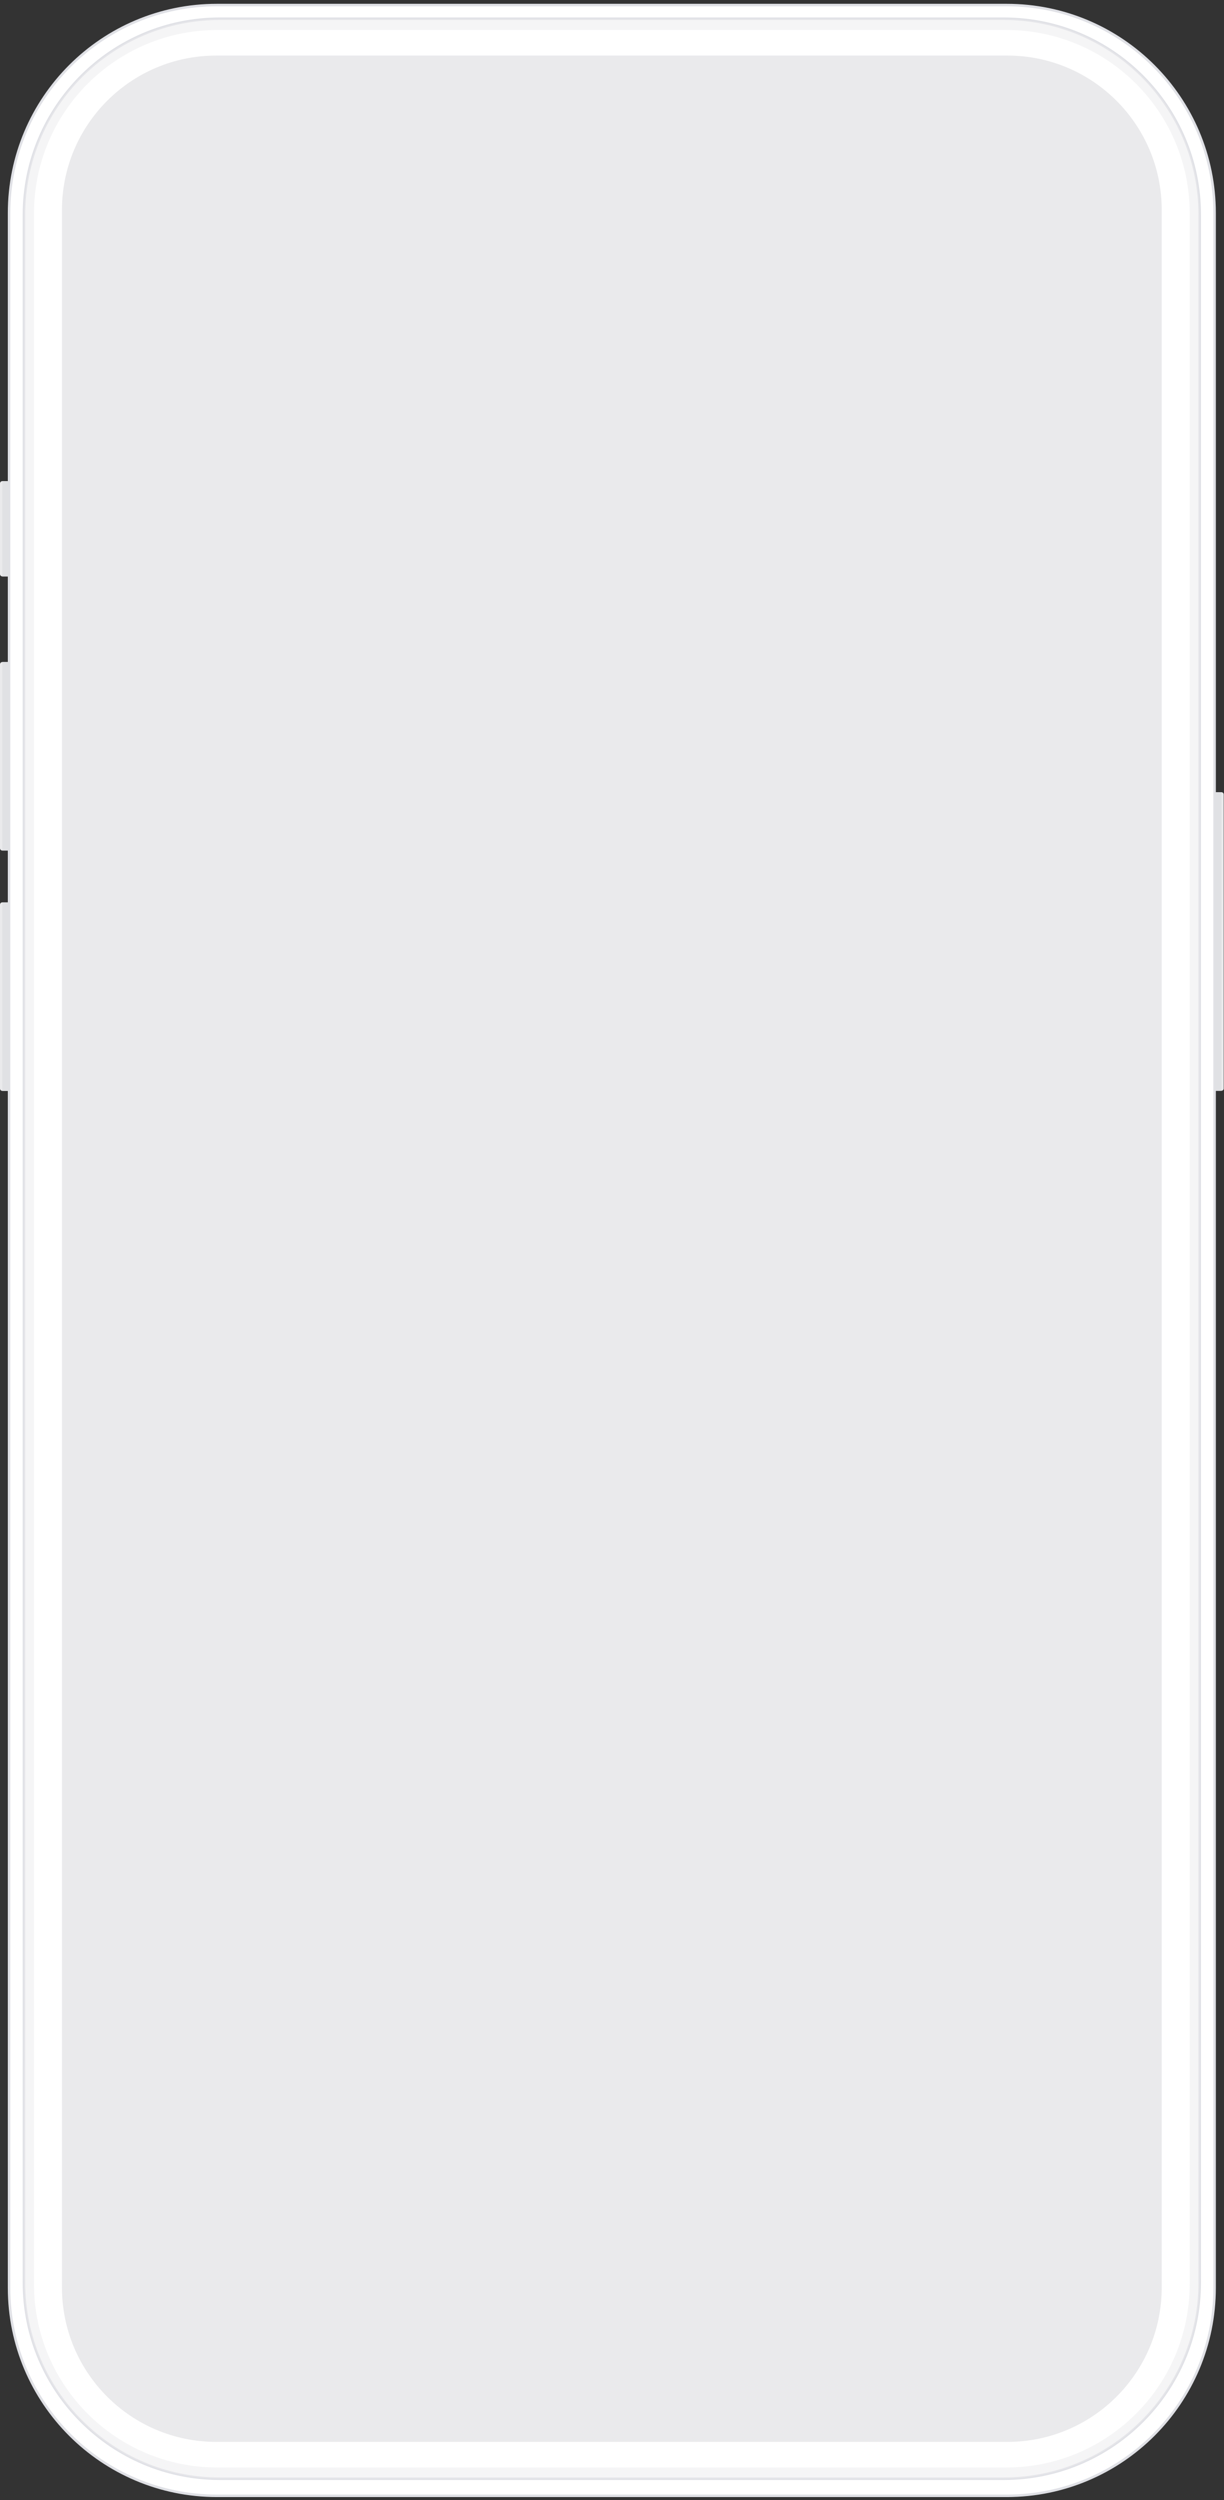
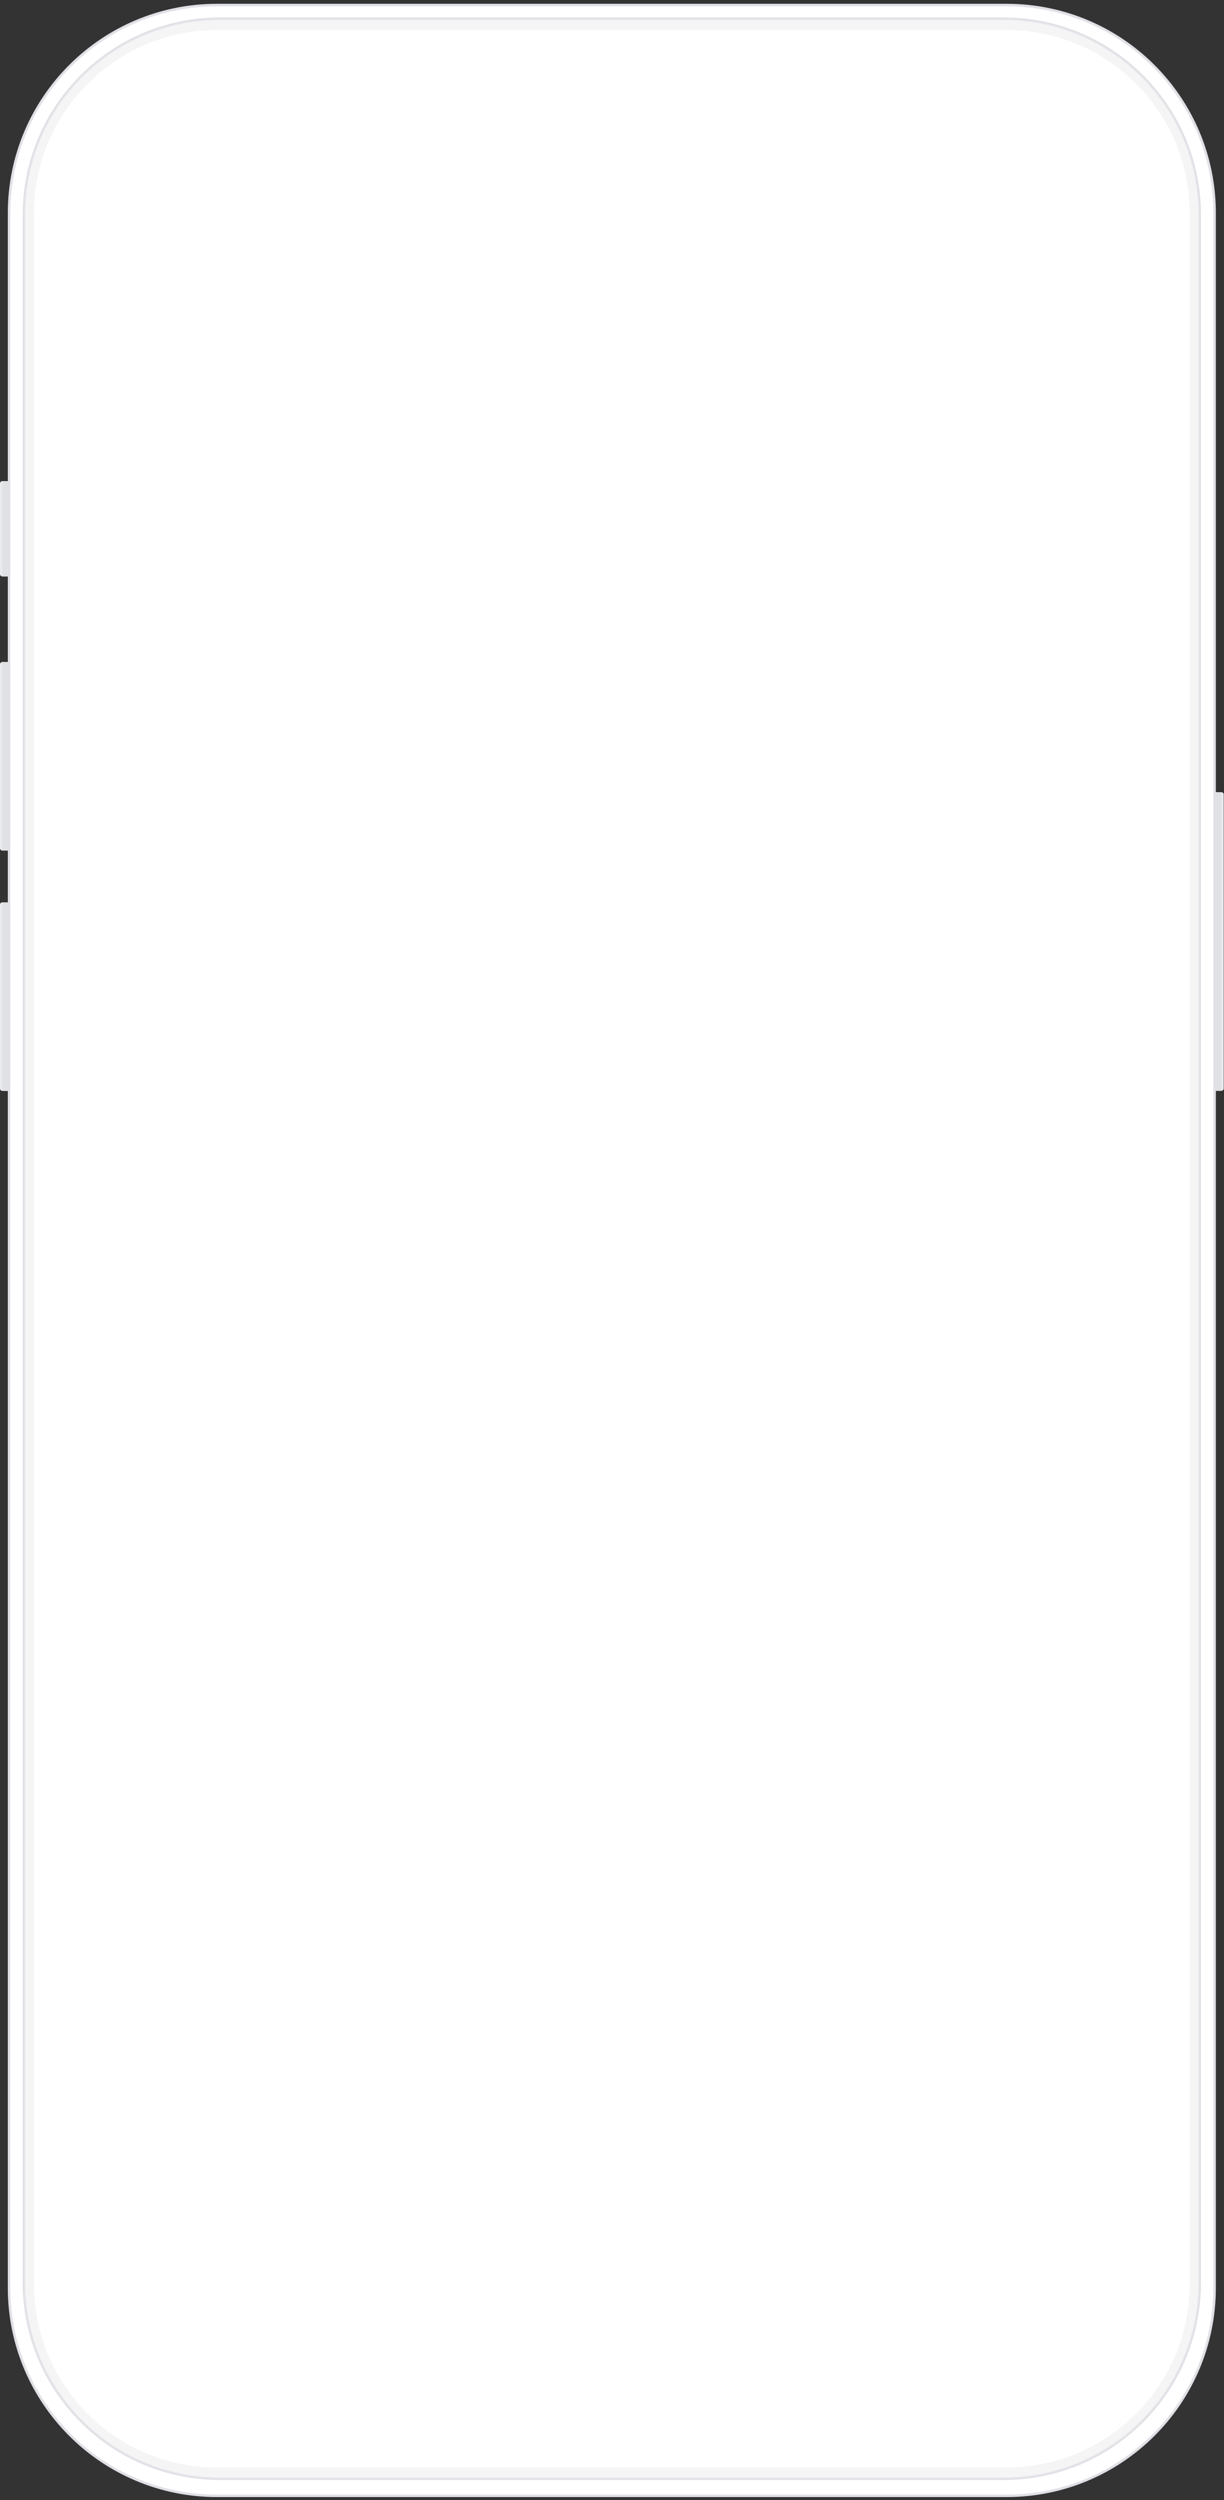
<svg xmlns="http://www.w3.org/2000/svg" fill="none" height="100%" overflow="visible" preserveAspectRatio="none" style="display: block;" viewBox="0 0 242 494" width="100%">
  <rect x="0" y="0" width="242" height="494" fill="#333333" stroke="none" />
  <g id="frame">
    <path d="M0.453 95.069H1.794V113.891H0.453C0.204 113.891 3.58513e-06 113.687 3.58513e-06 113.438V95.523C3.58513e-06 95.274 0.204 95.069 0.453 95.069Z" fill="#EAEAEC" id="Vector" />
    <path d="M199.039 1H42.895C20.195 1 1.794 19.402 1.794 42.101V452.042C1.794 474.741 20.195 493.143 42.895 493.143H199.039C221.739 493.143 240.14 474.741 240.14 452.042V42.101C240.14 19.402 221.739 1 199.039 1Z" fill="white" id="Vector_2" stroke="#E0E1E6" stroke-width="0.498" />
    <path d="M198.446 3.7H43.487C22.084 3.7 4.733 21.051 4.733 42.455V451.015C4.733 472.419 22.084 489.77 43.487 489.77H198.446C219.85 489.77 237.201 472.419 237.201 451.015V42.455C237.201 21.051 219.85 3.7 198.446 3.7Z" fill="white" id="Vector_3" stroke="#E0E1E6" stroke-width="0.498" />
-     <path d="M199.179 10.979H42.76C25.91 10.979 12.251 24.638 12.251 41.488V451.982C12.251 468.832 25.91 482.491 42.76 482.491H199.179C216.029 482.491 229.688 468.832 229.688 451.982V41.488C229.688 24.638 216.029 10.979 199.179 10.979Z" fill="#EAEAEC" id="Vector_4" />
    <path d="M1.798 95.069H0.453V113.891H1.798V95.069Z" fill="#E0E1E4" id="Vector_5" />
    <path d="M0.453 130.815H1.794V168.06H0.453C0.204 168.06 3.58513e-06 167.856 3.58513e-06 167.607V131.263C3.58513e-06 131.014 0.204 130.815 0.453 130.815Z" fill="#EAEAEC" id="Vector_6" />
    <path d="M1.798 130.815H0.453V168.06H1.798V130.815Z" fill="#E0E1E4" id="Vector_7" />
    <path d="M0.453 178.298H1.794V215.543H0.453C0.204 215.548 3.58513e-06 215.344 3.58513e-06 215.095V178.751C3.58513e-06 178.502 0.204 178.298 0.453 178.298Z" fill="#EAEAEC" id="Vector_8" />
    <path d="M1.798 178.298H0.453V215.543H1.798V178.298Z" fill="#E0E1E4" id="Vector_9" />
    <path d="M198.451 3.7H43.487C22.085 3.7 4.733 21.047 4.733 42.45V451.015C4.733 472.418 22.085 489.77 43.487 489.77H198.451C219.854 489.77 237.206 472.418 237.206 451.015V42.45C237.206 21.047 219.854 3.695 198.451 3.695V3.7ZM235.213 451.304C235.213 471.322 218.987 487.548 198.97 487.548H42.964C22.947 487.548 6.721 471.322 6.721 451.304V42.166C6.726 22.153 22.952 5.927 42.964 5.927H198.974C218.992 5.927 235.218 22.153 235.218 42.171V451.299L235.213 451.304Z" fill="#EAEAEC" id="Vector_10" opacity="0.48" />
    <path d="M241.491 215.523H240.145V156.527H241.491C241.74 156.527 241.944 156.731 241.944 156.98V215.07C241.944 215.319 241.74 215.523 241.491 215.523Z" fill="#EAEAEC" id="Vector_11" />
    <path d="M240.14 215.523H241.486V156.527H240.14V215.523Z" fill="#E0E1E4" id="Vector_12" />
  </g>
</svg>